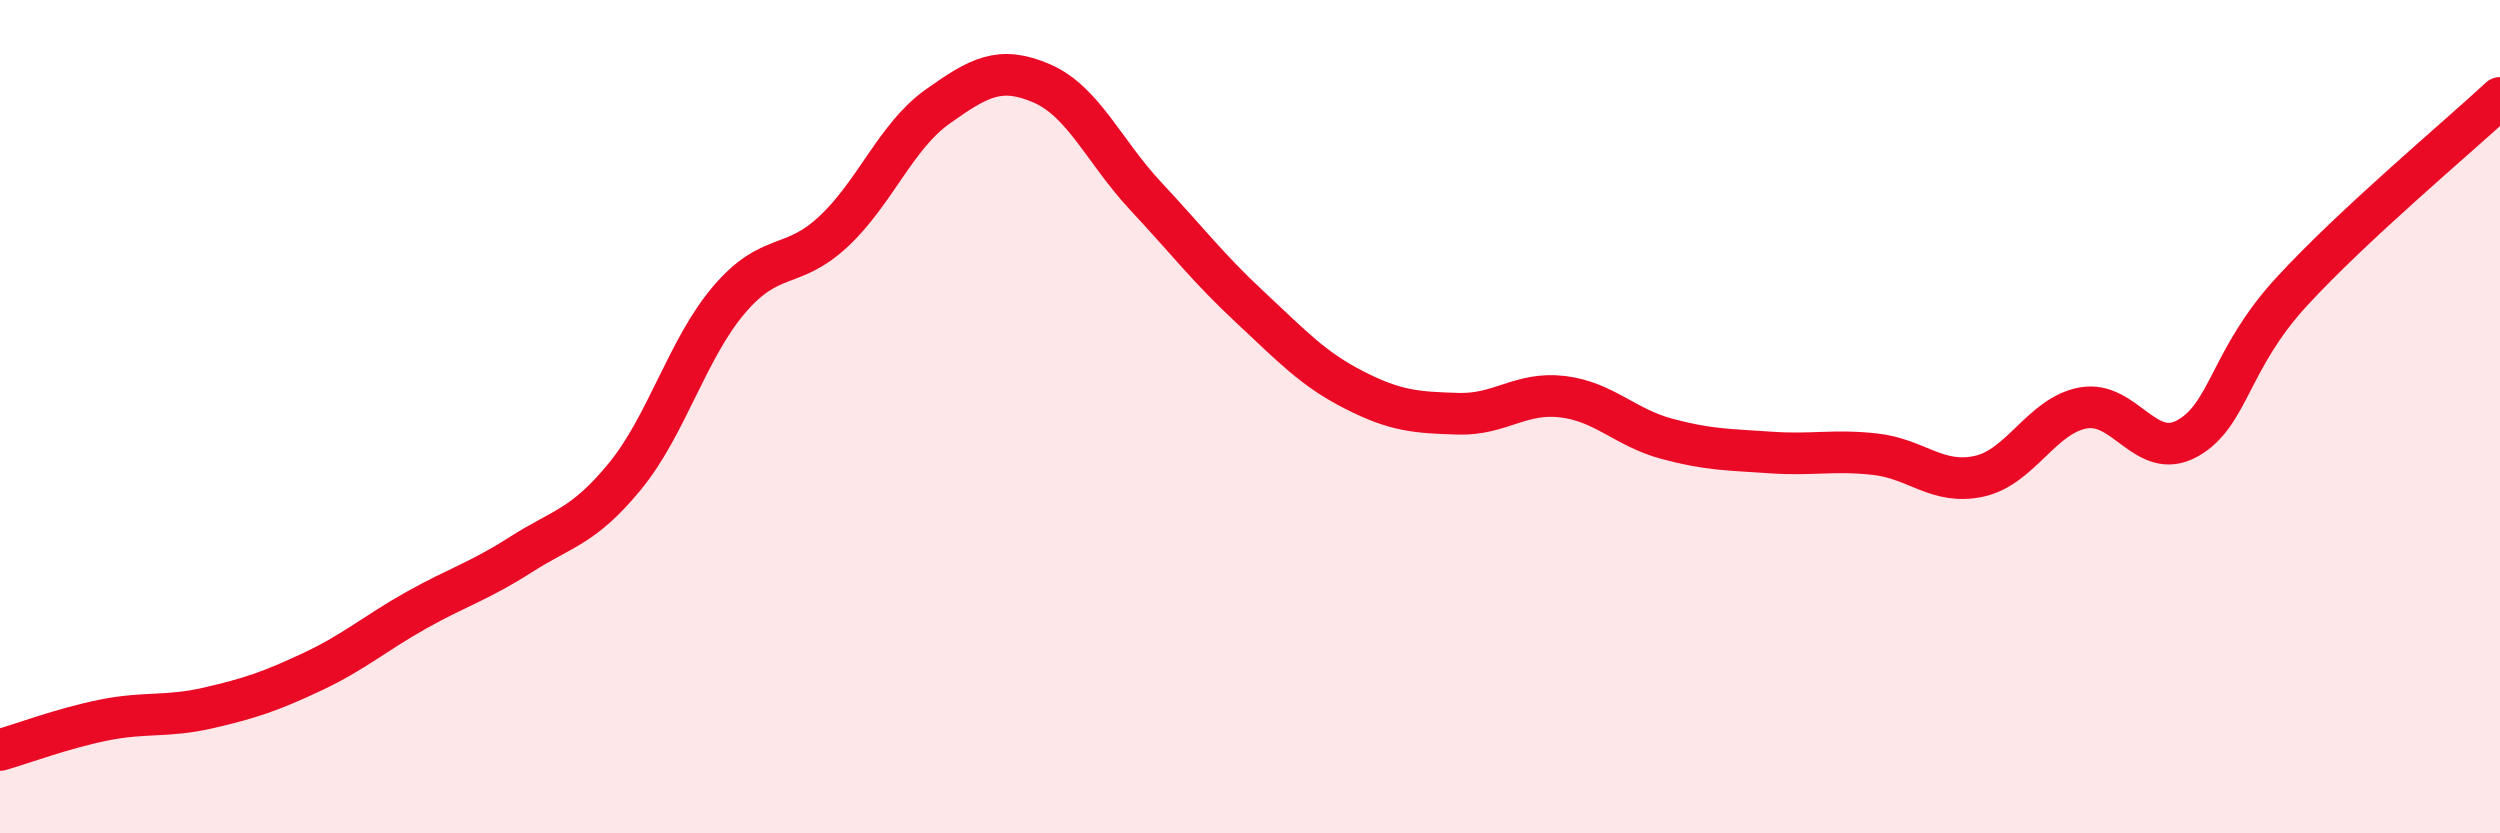
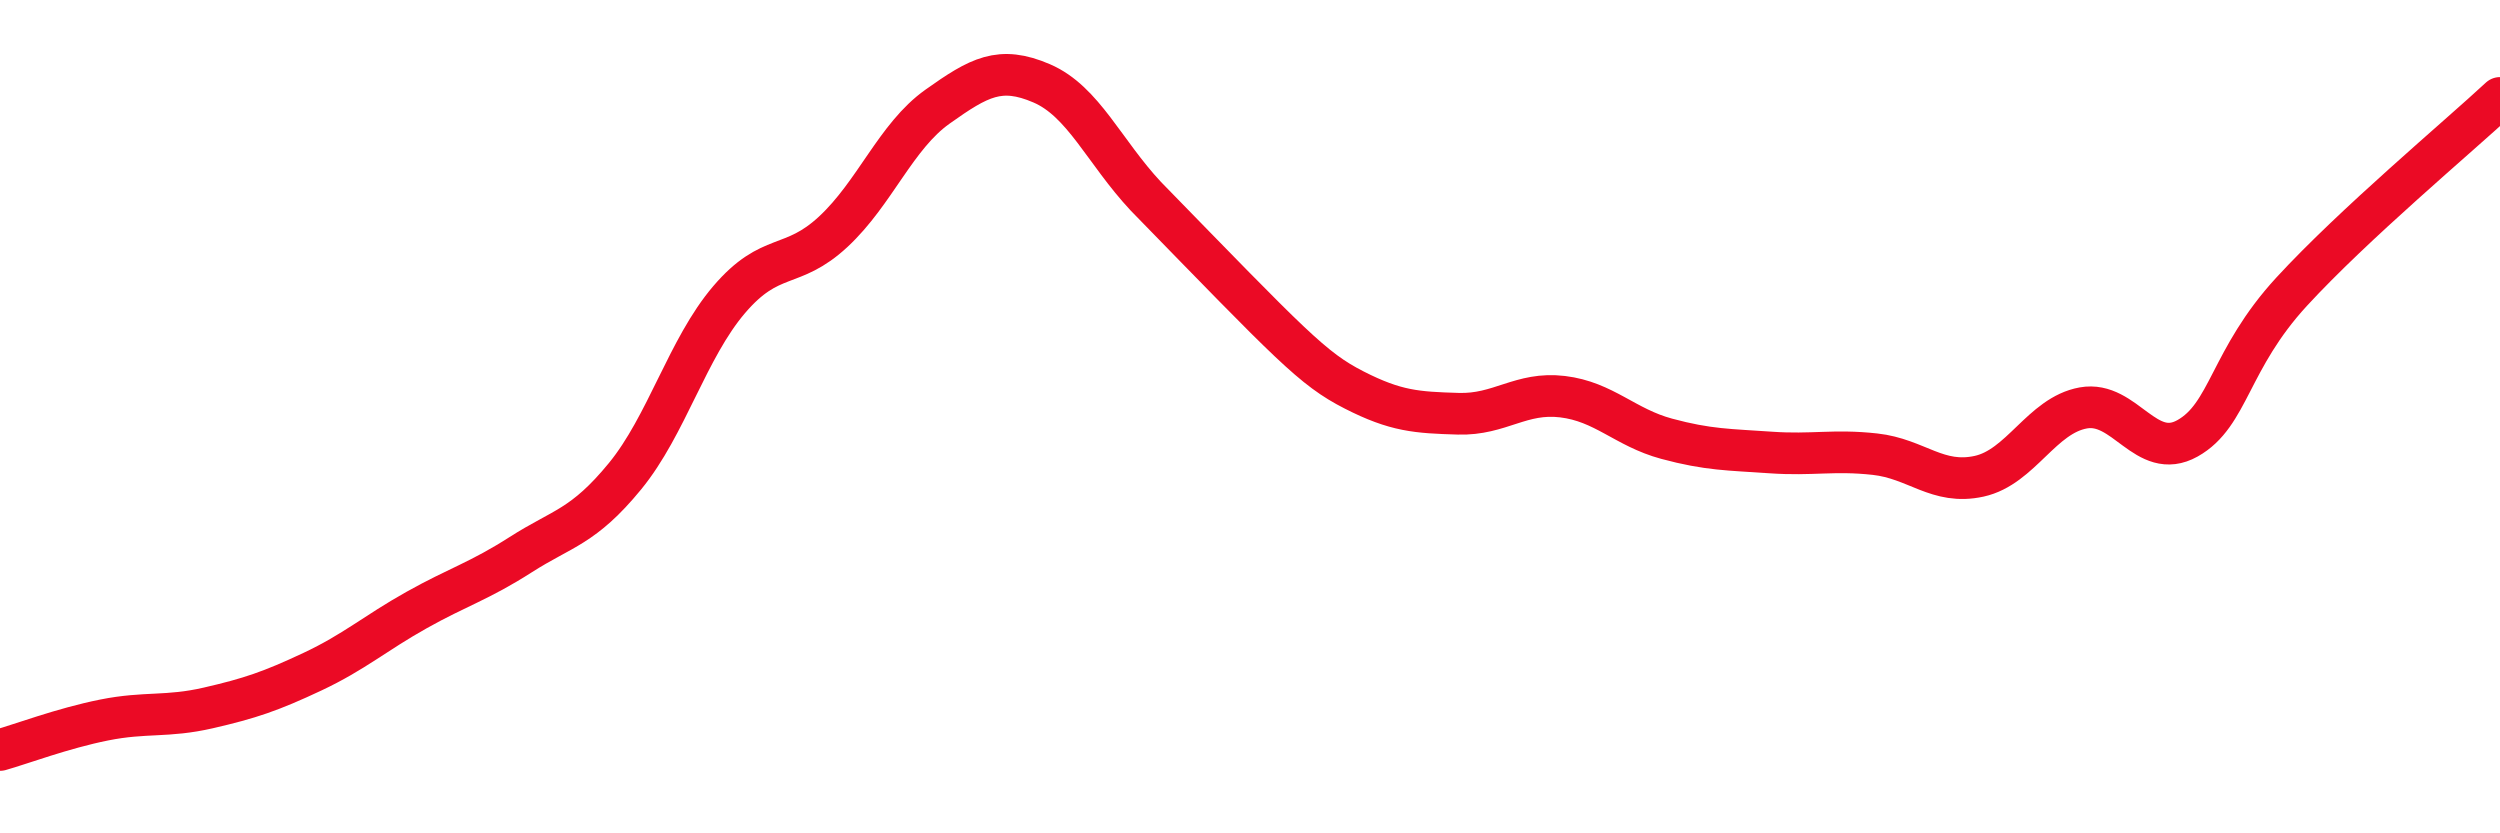
<svg xmlns="http://www.w3.org/2000/svg" width="60" height="20" viewBox="0 0 60 20">
-   <path d="M 0,18 C 0.5,17.86 1.5,17.48 2.5,17.28 C 3.5,17.08 4,17.22 5,16.99 C 6,16.76 6.5,16.59 7.5,16.12 C 8.5,15.65 9,15.2 10,14.64 C 11,14.08 11.5,13.95 12.5,13.31 C 13.5,12.67 14,12.65 15,11.43 C 16,10.21 16.5,8.36 17.5,7.19 C 18.5,6.02 19,6.49 20,5.56 C 21,4.63 21.5,3.27 22.5,2.56 C 23.5,1.85 24,1.57 25,2 C 26,2.43 26.5,3.64 27.5,4.71 C 28.5,5.78 29,6.44 30,7.37 C 31,8.3 31.5,8.85 32.5,9.36 C 33.5,9.87 34,9.9 35,9.93 C 36,9.96 36.5,9.4 37.5,9.52 C 38.5,9.64 39,10.26 40,10.53 C 41,10.8 41.5,10.79 42.5,10.86 C 43.5,10.93 44,10.79 45,10.9 C 46,11.01 46.5,11.65 47.5,11.43 C 48.5,11.21 49,9.97 50,9.79 C 51,9.61 51.5,11.08 52.5,10.52 C 53.5,9.96 53.5,8.63 55,7 C 56.5,5.37 59,3.28 60,2.35L60 20L0 20Z" fill="#EB0A25" opacity="0.1" stroke-linecap="round" stroke-linejoin="round" />
-   <path d="M 0,18 C 0.5,17.86 1.5,17.48 2.5,17.28 C 3.5,17.08 4,17.22 5,16.99 C 6,16.76 6.5,16.59 7.5,16.12 C 8.5,15.65 9,15.2 10,14.64 C 11,14.08 11.5,13.95 12.5,13.31 C 13.5,12.67 14,12.65 15,11.43 C 16,10.21 16.5,8.36 17.5,7.19 C 18.5,6.02 19,6.49 20,5.56 C 21,4.63 21.5,3.27 22.5,2.56 C 23.5,1.85 24,1.57 25,2 C 26,2.43 26.5,3.64 27.5,4.71 C 28.5,5.78 29,6.44 30,7.37 C 31,8.3 31.5,8.85 32.5,9.36 C 33.5,9.87 34,9.9 35,9.93 C 36,9.96 36.5,9.4 37.5,9.52 C 38.5,9.64 39,10.26 40,10.53 C 41,10.8 41.5,10.79 42.5,10.86 C 43.5,10.93 44,10.79 45,10.9 C 46,11.01 46.5,11.65 47.5,11.43 C 48.5,11.21 49,9.97 50,9.79 C 51,9.61 51.5,11.08 52.5,10.52 C 53.5,9.96 53.5,8.63 55,7 C 56.5,5.37 59,3.28 60,2.35" stroke="#EB0A25" stroke-width="1" fill="none" stroke-linecap="round" stroke-linejoin="round" />
+   <path d="M 0,18 C 0.5,17.86 1.5,17.48 2.5,17.28 C 3.5,17.08 4,17.22 5,16.99 C 6,16.76 6.5,16.59 7.5,16.12 C 8.5,15.65 9,15.2 10,14.64 C 11,14.08 11.5,13.95 12.5,13.31 C 13.5,12.67 14,12.65 15,11.43 C 16,10.21 16.5,8.36 17.5,7.19 C 18.5,6.02 19,6.49 20,5.56 C 21,4.63 21.5,3.27 22.5,2.56 C 23.5,1.85 24,1.57 25,2 C 26,2.43 26.5,3.64 27.5,4.71 C 31,8.3 31.5,8.85 32.5,9.36 C 33.5,9.87 34,9.9 35,9.93 C 36,9.96 36.5,9.4 37.5,9.52 C 38.5,9.64 39,10.26 40,10.53 C 41,10.8 41.5,10.79 42.5,10.86 C 43.5,10.93 44,10.79 45,10.9 C 46,11.01 46.5,11.65 47.5,11.43 C 48.5,11.21 49,9.97 50,9.79 C 51,9.61 51.5,11.08 52.5,10.52 C 53.5,9.96 53.5,8.63 55,7 C 56.5,5.37 59,3.28 60,2.35" stroke="#EB0A25" stroke-width="1" fill="none" stroke-linecap="round" stroke-linejoin="round" />
</svg>